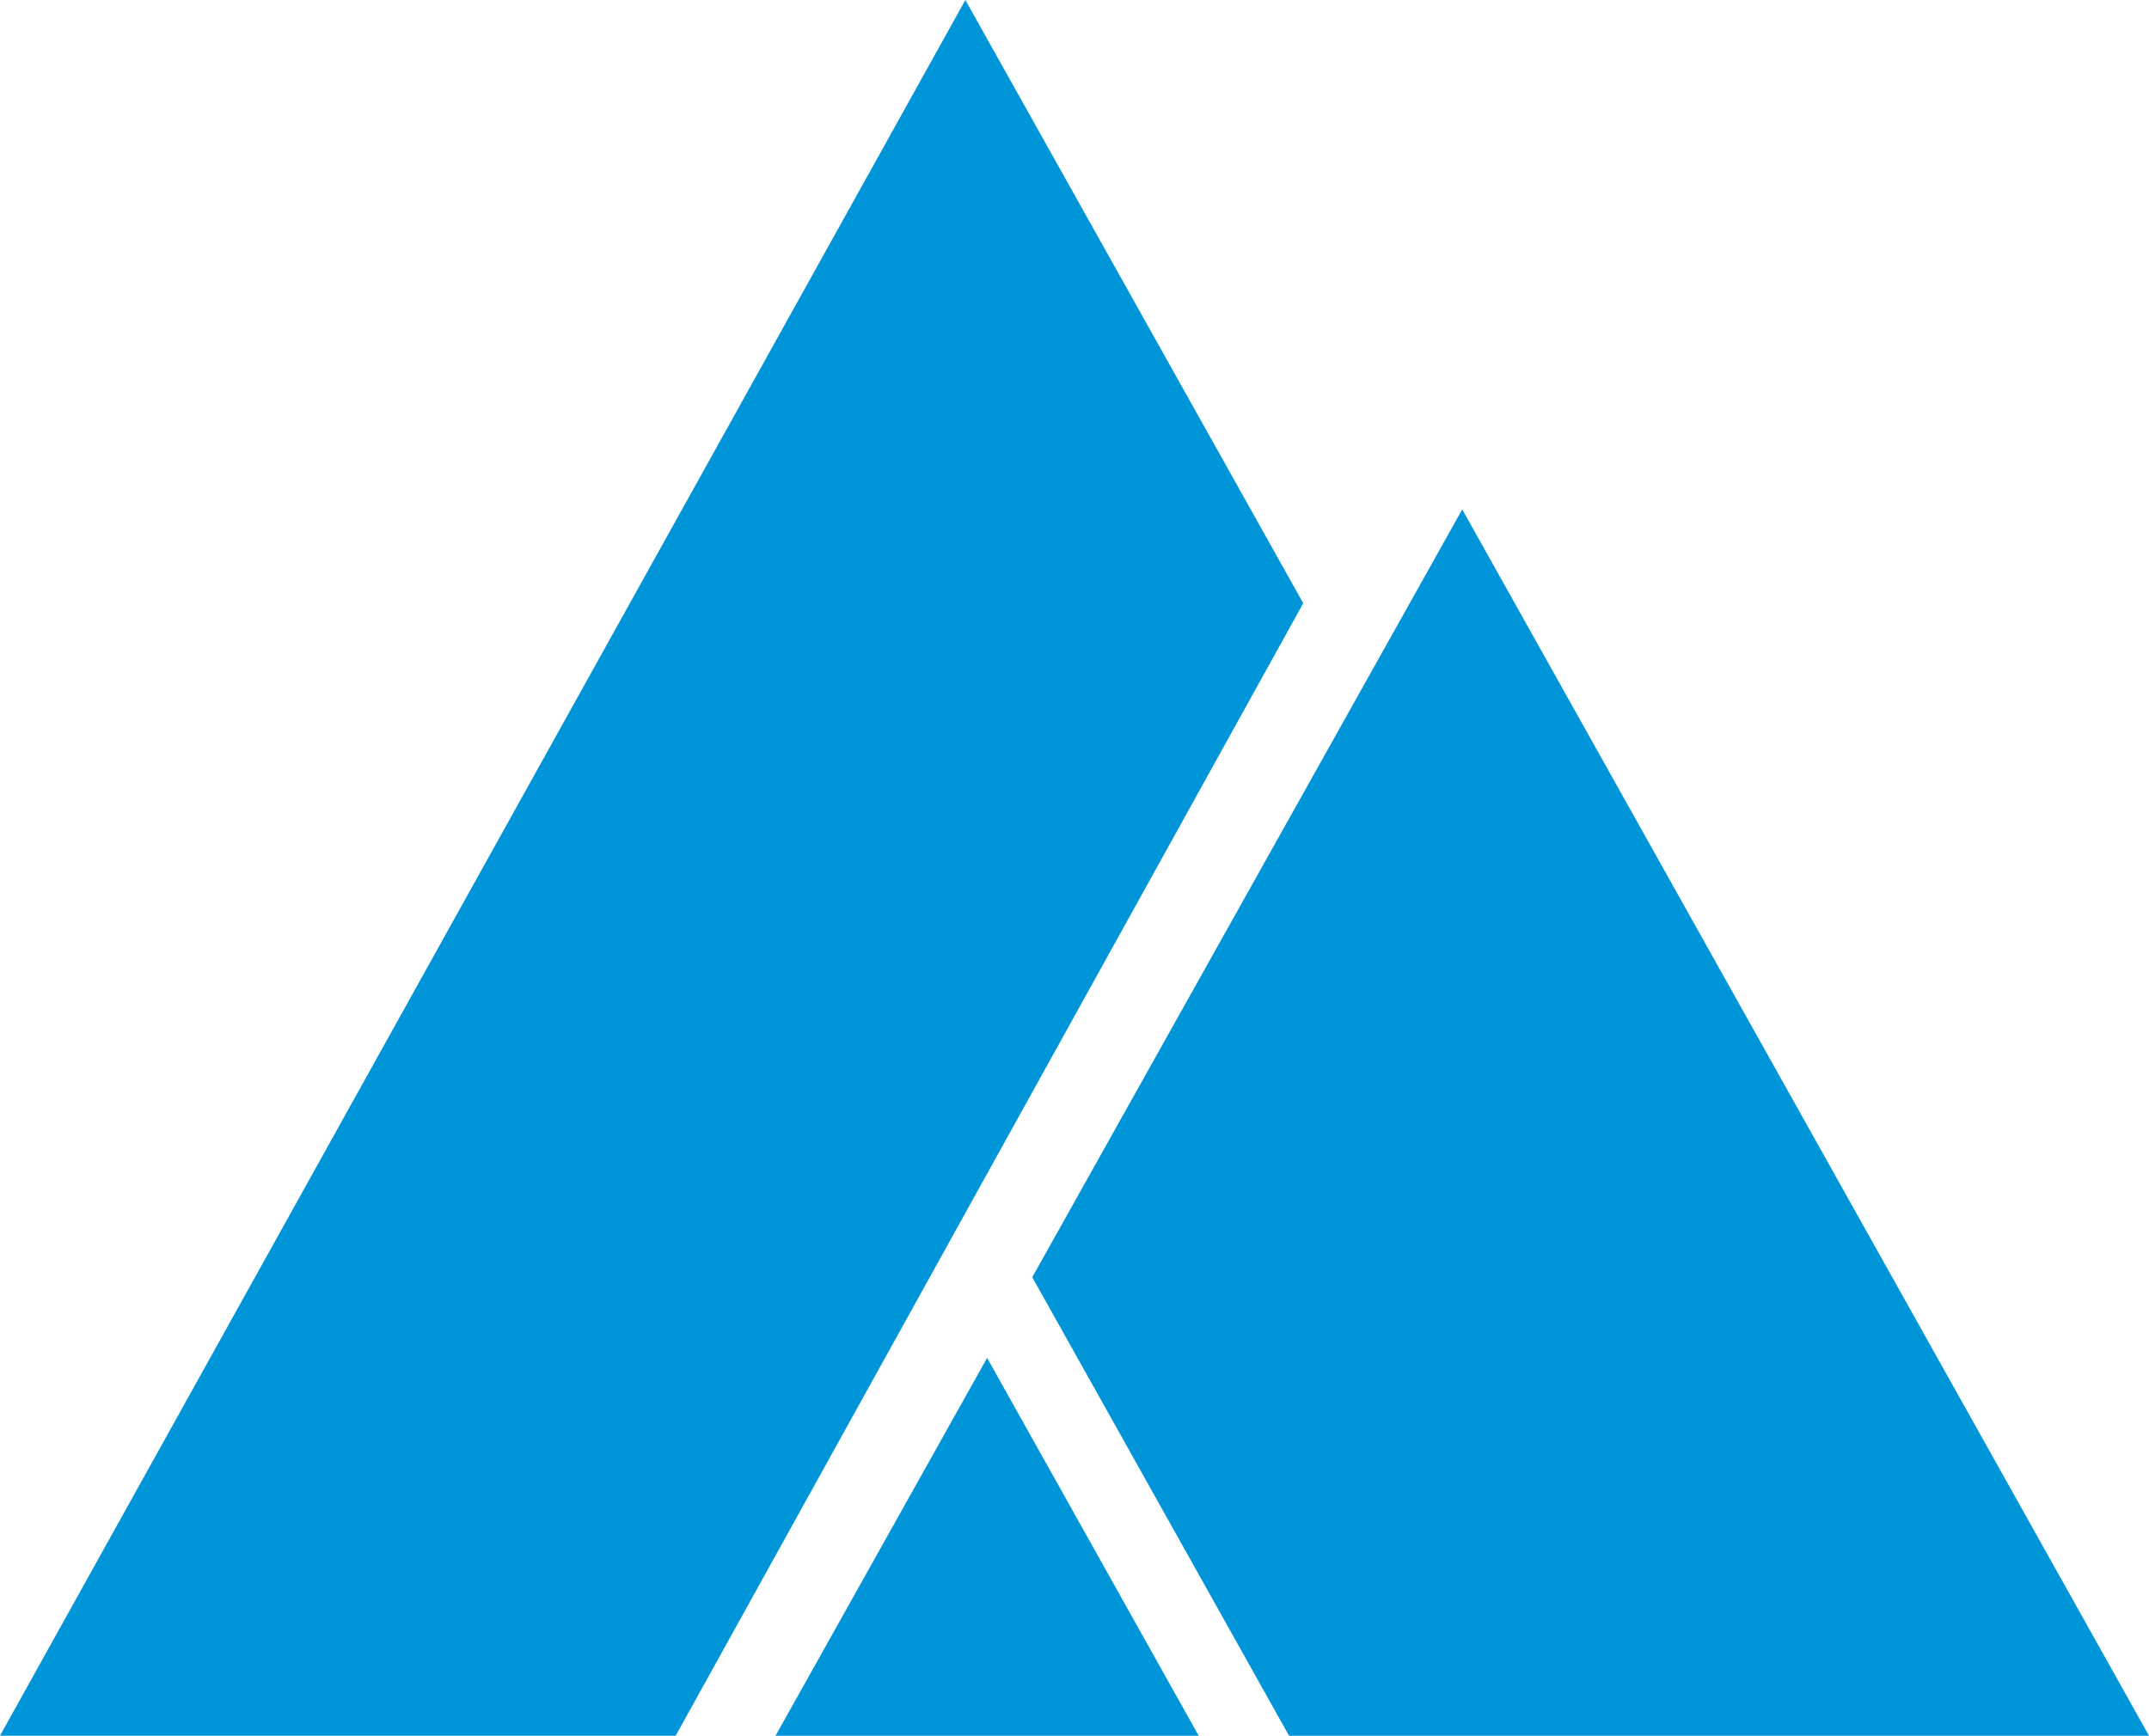
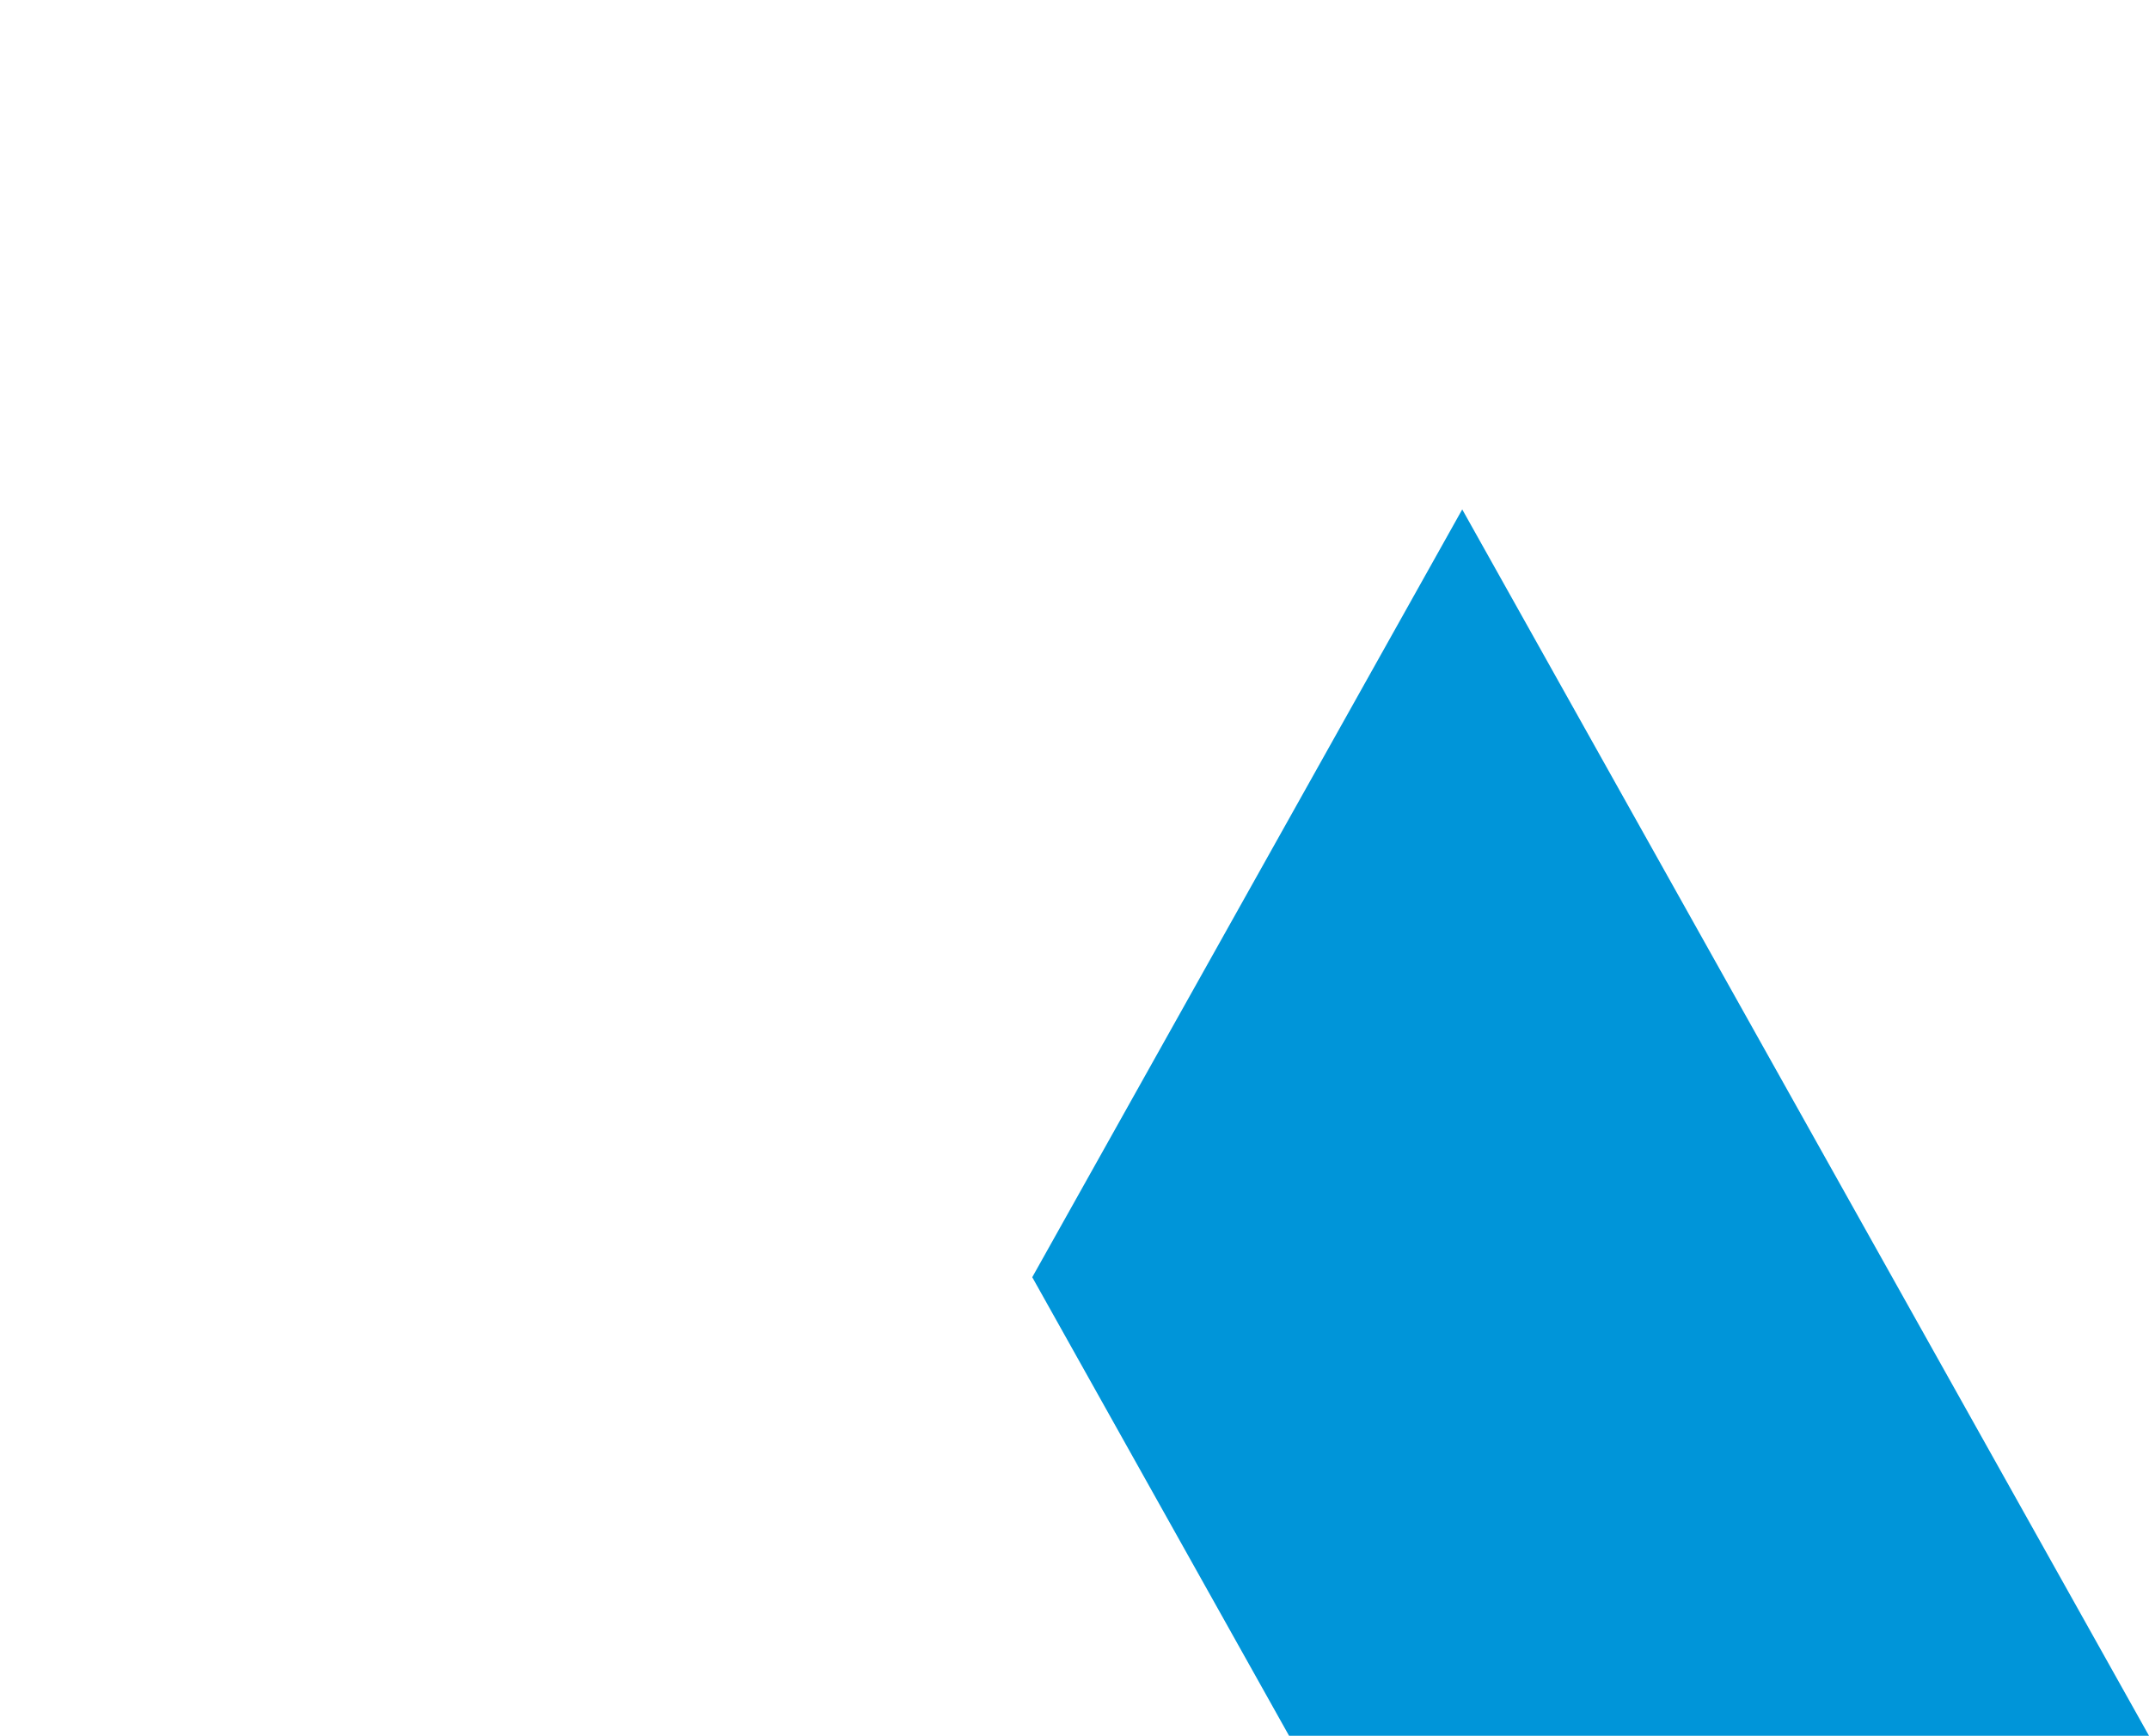
<svg xmlns="http://www.w3.org/2000/svg" width="64.504" height="52.111" viewBox="0 0 64.504 52.111">
  <g id="favicon" transform="translate(-949.319 -200.347)">
    <g id="Grupo_310" data-name="Grupo 310" transform="translate(972.595 215.641)">
      <path id="Caminho_98" data-name="Caminho 98" d="M1067.336,278.872l-20.614-36.818-12.906,23.051,7.708,13.767Z" transform="translate(-1026.108 -242.054)" fill="#0095d9" />
-       <path id="Caminho_99" data-name="Caminho 99" d="M1025.5,322.867l-6.351-11.344-6.351,11.344Z" transform="translate(-1012.796 -286.049)" fill="#0095d9" />
    </g>
-     <path id="Caminho_100" data-name="Caminho 100" d="M978.295,200.347l-28.976,52.111H969.6l18.837-34Z" fill="#0095d9" />
+     <path id="Caminho_100" data-name="Caminho 100" d="M978.295,200.347H969.6l18.837-34Z" fill="#0095d9" />
  </g>
</svg>